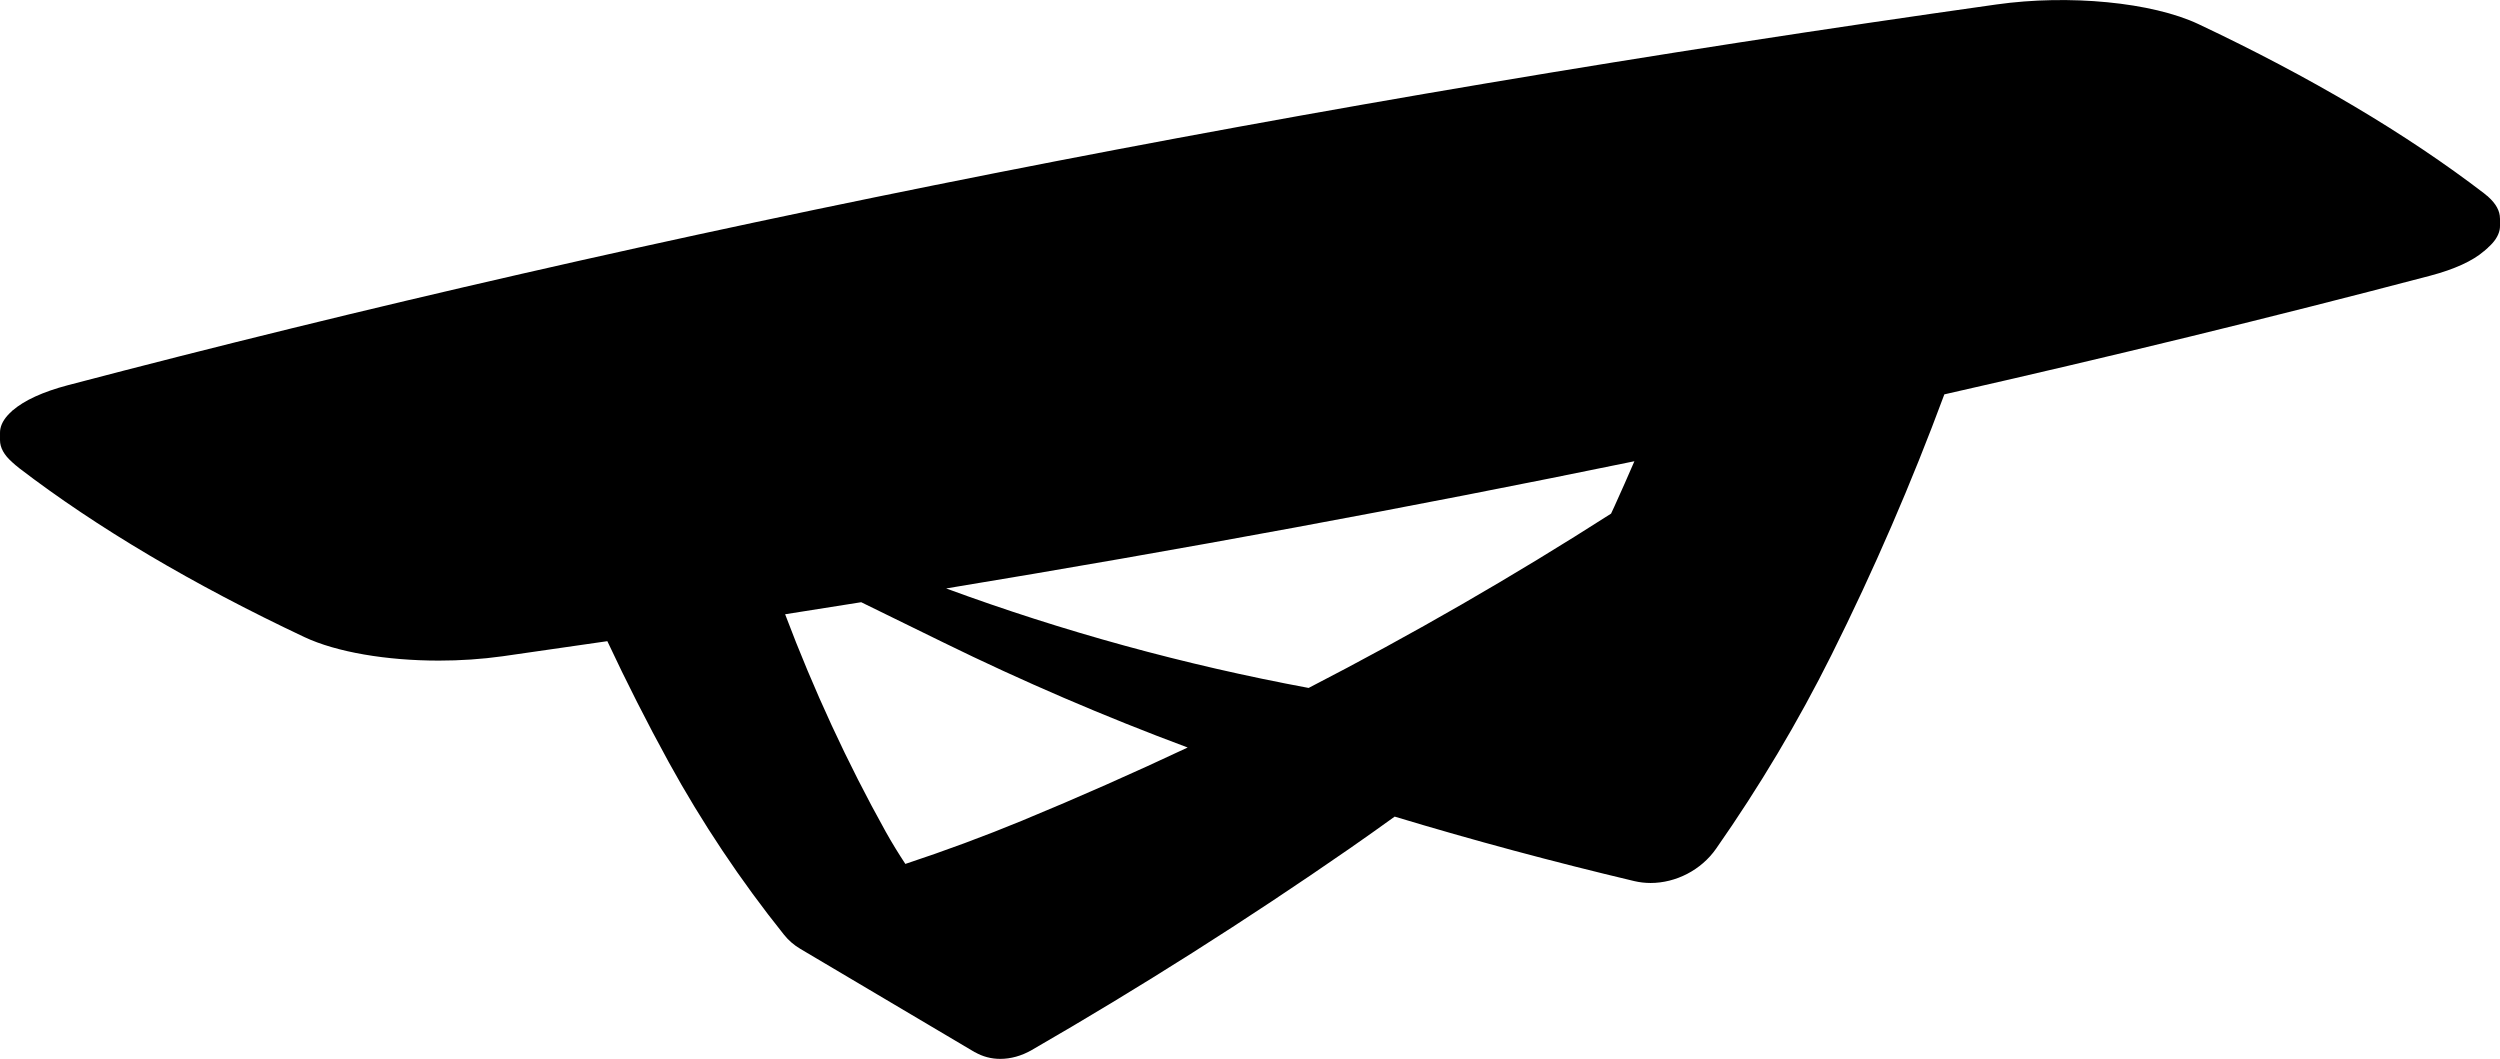
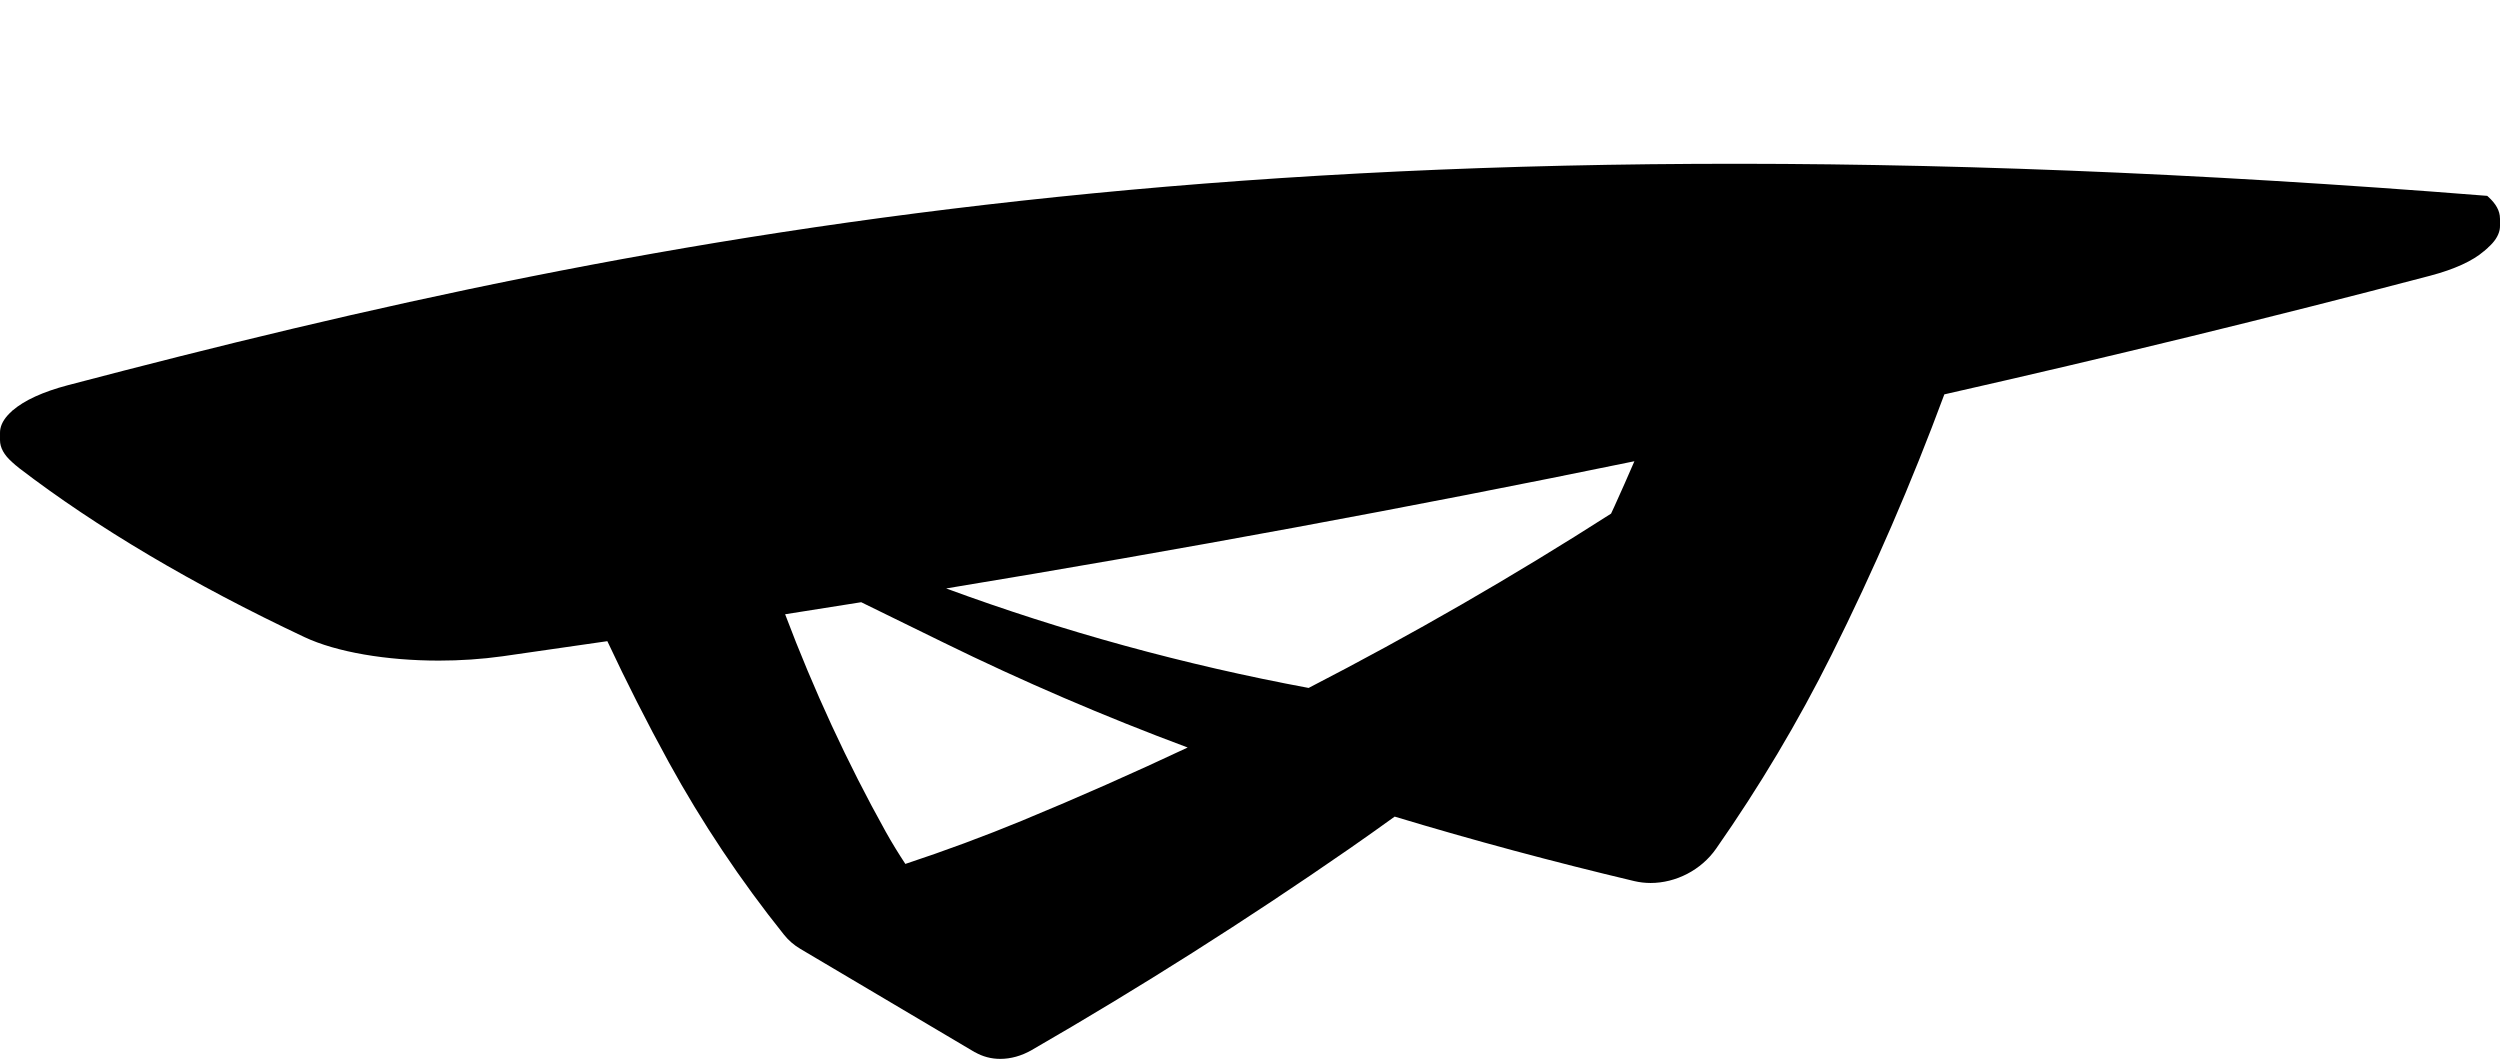
<svg xmlns="http://www.w3.org/2000/svg" id="Visibile_ISO_" viewBox="0 0 595.51 252.23">
  <defs>
    <style>.cls-1{stroke-width:0px;}</style>
  </defs>
-   <path class="cls-1" d="m595.5,52.02c0-1.76-.96-3.51-2.79-5.14-.02-.02-.04-.04-.06-.06,0,0,0,0,0,0l-.19-.17s-.02,0-.03,0c-.23-.2-.46-.41-.72-.6-18.51-14.18-41.4-27.74-68.04-40.31-11.02-5.2-30.82-7.12-48.15-4.67C311.43,24.23,156.87,54.76,16.12,91.77c-5.88,1.55-10.34,3.61-13.03,5.94,0,0,0,0-.01,0-.01,0-.02,0-.03.01l-.19.17s0,.03-.02.04c-1.51,1.33-2.46,2.74-2.75,4.2-.07.33-.09.65-.09.98,0,0,0,0,0,.01v1.59s0,.02,0,.02v.1s0,.01,0,.02c0,1.78.98,3.55,2.85,5.19,0,0,0,.02.01.02l.94.83s.02,0,.03.01c.23.2.45.4.71.59,18.49,14.16,41.35,27.71,67.96,40.26,7.66,3.61,19.65,5.61,32.03,5.61,5.08,0,10.22-.34,15.16-1.03,8.35-1.18,16.67-2.38,24.98-3.6,4.58,9.77,9.46,19.4,14.62,28.81,7.91,14.41,17.15,28.24,27.45,41.1,1.08,1.36,2.4,2.5,3.93,3.4l41.48,24.57s.06.02.1.03c1.8,1.04,3.85,1.59,6.01,1.59,2.46,0,5.05-.69,7.51-2.11,25.61-14.77,51.11-30.94,75.78-48.04,3.57-2.48,7.13-5.01,10.67-7.56,18.71,5.65,37.91,10.81,57.07,15.36,1.28.3,2.58.45,3.89.45,6.01,0,12.06-3.07,15.62-8.2,0,0,0,0,0,0,10.3-14.73,19.53-30.23,27.44-46.07,10.12-20.26,19.12-41.09,26.91-62.12,39.51-8.95,78.13-18.37,115.75-28.27,5.76-1.52,10.14-3.54,12.77-5.83.01,0,.03,0,.04-.01l.94-.83s0-.03.02-.04c1.51-1.33,2.45-2.74,2.75-4.2.07-.33.09-.65.09-.98,0,0,0,0,0-.01v-1.59s0,0,0-.01v-.1s0-.01,0-.02ZM243.65,195.41s0,0,0,0c-9.17,3.78-18.59,7.27-27.99,10.38-1.65-2.5-3.22-5.06-4.7-7.71-9.11-16.37-17.13-33.73-23.94-51.76,6.05-.94,12.09-1.9,18.12-2.87,6.59,3.22,13.13,6.43,19.58,9.59,18.79,9.22,38.37,17.64,58.19,25.02-12.95,6.09-26.04,11.89-39.25,17.34Zm140.89-74.74c-.26.56-.52,1.12-.78,1.68-23.34,14.95-47.4,28.81-72.04,41.52-29.57-5.5-58.48-13.44-86.34-23.7,56-9.23,110.7-19.35,163.94-30.3-1.56,3.61-3.15,7.22-4.78,10.8Z" />
+   <path class="cls-1" d="m595.5,52.02c0-1.76-.96-3.51-2.79-5.14-.02-.02-.04-.04-.06-.06,0,0,0,0,0,0l-.19-.17s-.02,0-.03,0C311.43,24.23,156.87,54.76,16.12,91.77c-5.88,1.55-10.34,3.61-13.03,5.94,0,0,0,0-.01,0-.01,0-.02,0-.03.01l-.19.17s0,.03-.02.04c-1.51,1.33-2.46,2.74-2.75,4.2-.07.33-.09.65-.09.98,0,0,0,0,0,.01v1.59s0,.02,0,.02v.1s0,.01,0,.02c0,1.78.98,3.55,2.85,5.19,0,0,0,.02.01.02l.94.83s.02,0,.03.01c.23.2.45.4.71.59,18.49,14.16,41.35,27.71,67.96,40.26,7.66,3.61,19.65,5.61,32.03,5.61,5.08,0,10.22-.34,15.16-1.03,8.35-1.18,16.67-2.38,24.98-3.6,4.58,9.77,9.46,19.4,14.62,28.81,7.91,14.41,17.15,28.24,27.45,41.1,1.08,1.36,2.4,2.5,3.93,3.4l41.48,24.57s.06.02.1.03c1.8,1.04,3.85,1.59,6.01,1.59,2.46,0,5.05-.69,7.51-2.11,25.61-14.77,51.11-30.94,75.78-48.04,3.57-2.48,7.13-5.01,10.67-7.56,18.71,5.65,37.91,10.81,57.07,15.36,1.28.3,2.58.45,3.89.45,6.01,0,12.06-3.07,15.62-8.2,0,0,0,0,0,0,10.3-14.73,19.53-30.23,27.44-46.07,10.12-20.26,19.12-41.09,26.91-62.12,39.51-8.95,78.13-18.37,115.75-28.27,5.76-1.52,10.14-3.54,12.77-5.83.01,0,.03,0,.04-.01l.94-.83s0-.03.02-.04c1.51-1.33,2.45-2.74,2.75-4.2.07-.33.09-.65.09-.98,0,0,0,0,0-.01v-1.59s0,0,0-.01v-.1s0-.01,0-.02ZM243.65,195.41s0,0,0,0c-9.17,3.78-18.59,7.27-27.99,10.38-1.65-2.5-3.22-5.06-4.7-7.71-9.11-16.37-17.13-33.73-23.94-51.76,6.05-.94,12.09-1.9,18.12-2.87,6.59,3.22,13.13,6.43,19.58,9.59,18.79,9.22,38.37,17.64,58.19,25.02-12.95,6.09-26.04,11.89-39.25,17.34Zm140.89-74.74c-.26.56-.52,1.12-.78,1.68-23.34,14.95-47.4,28.81-72.04,41.52-29.57-5.5-58.48-13.44-86.34-23.7,56-9.23,110.7-19.35,163.94-30.3-1.56,3.61-3.15,7.22-4.78,10.8Z" />
</svg>